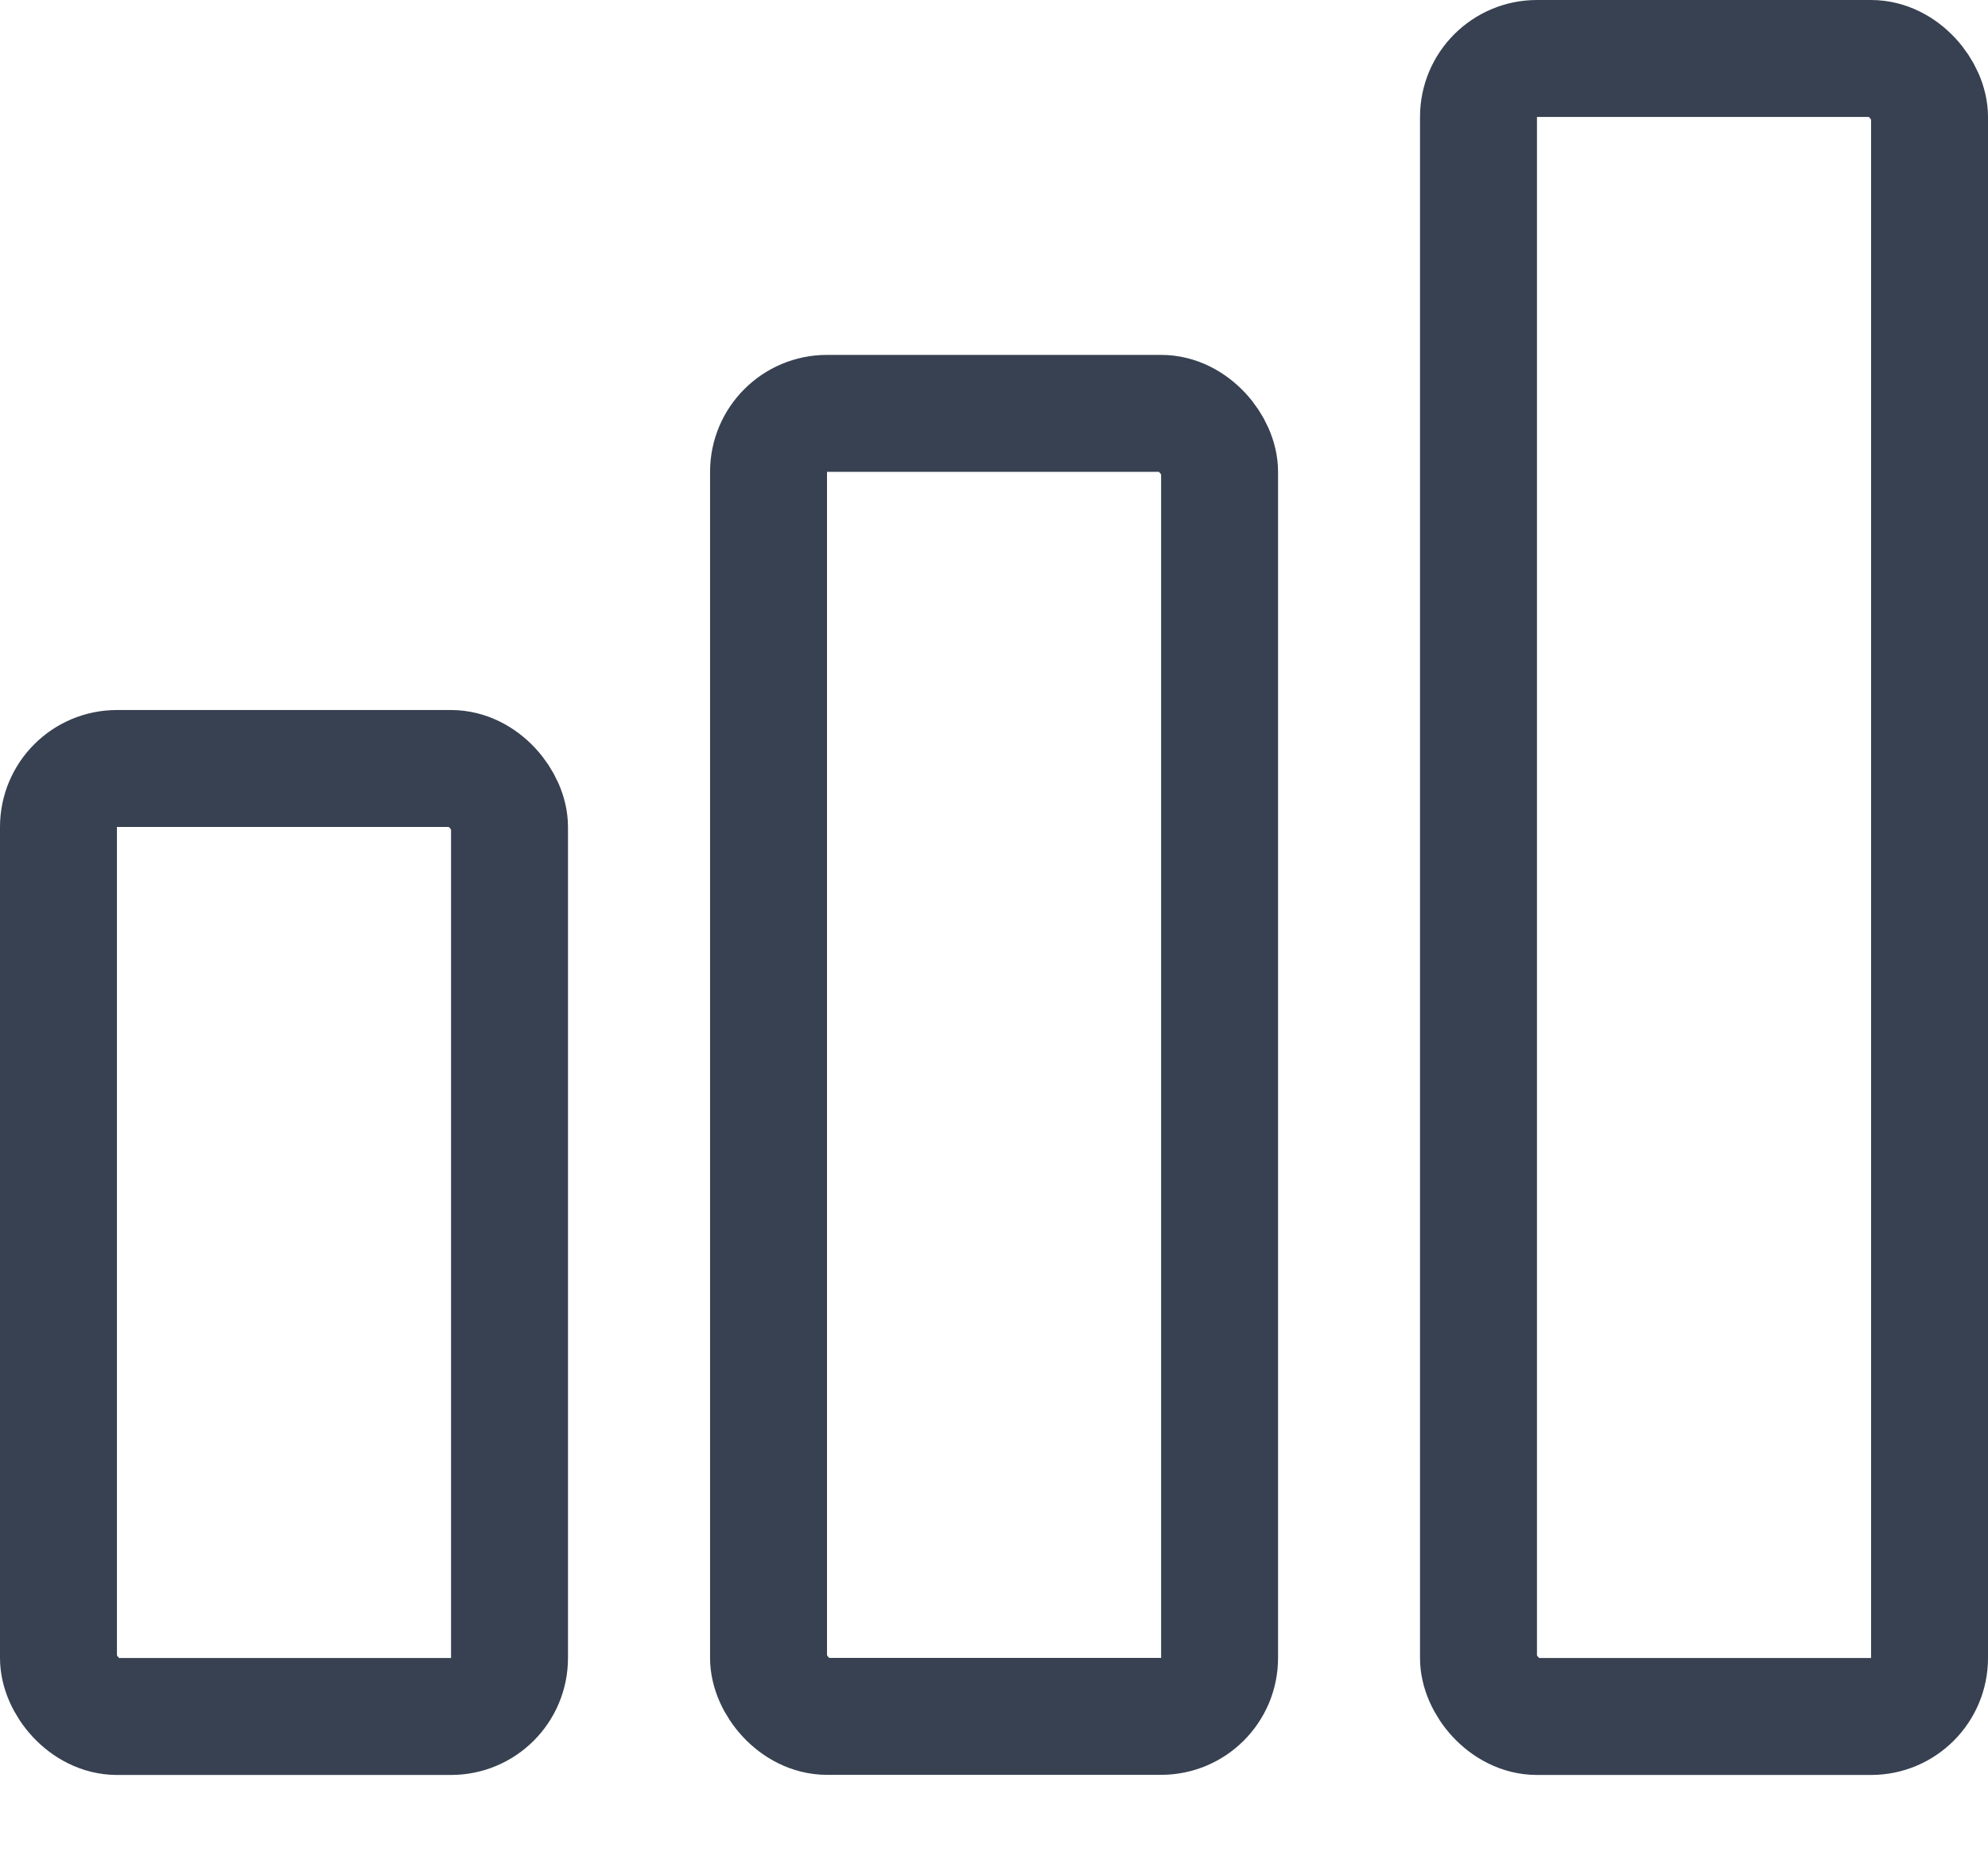
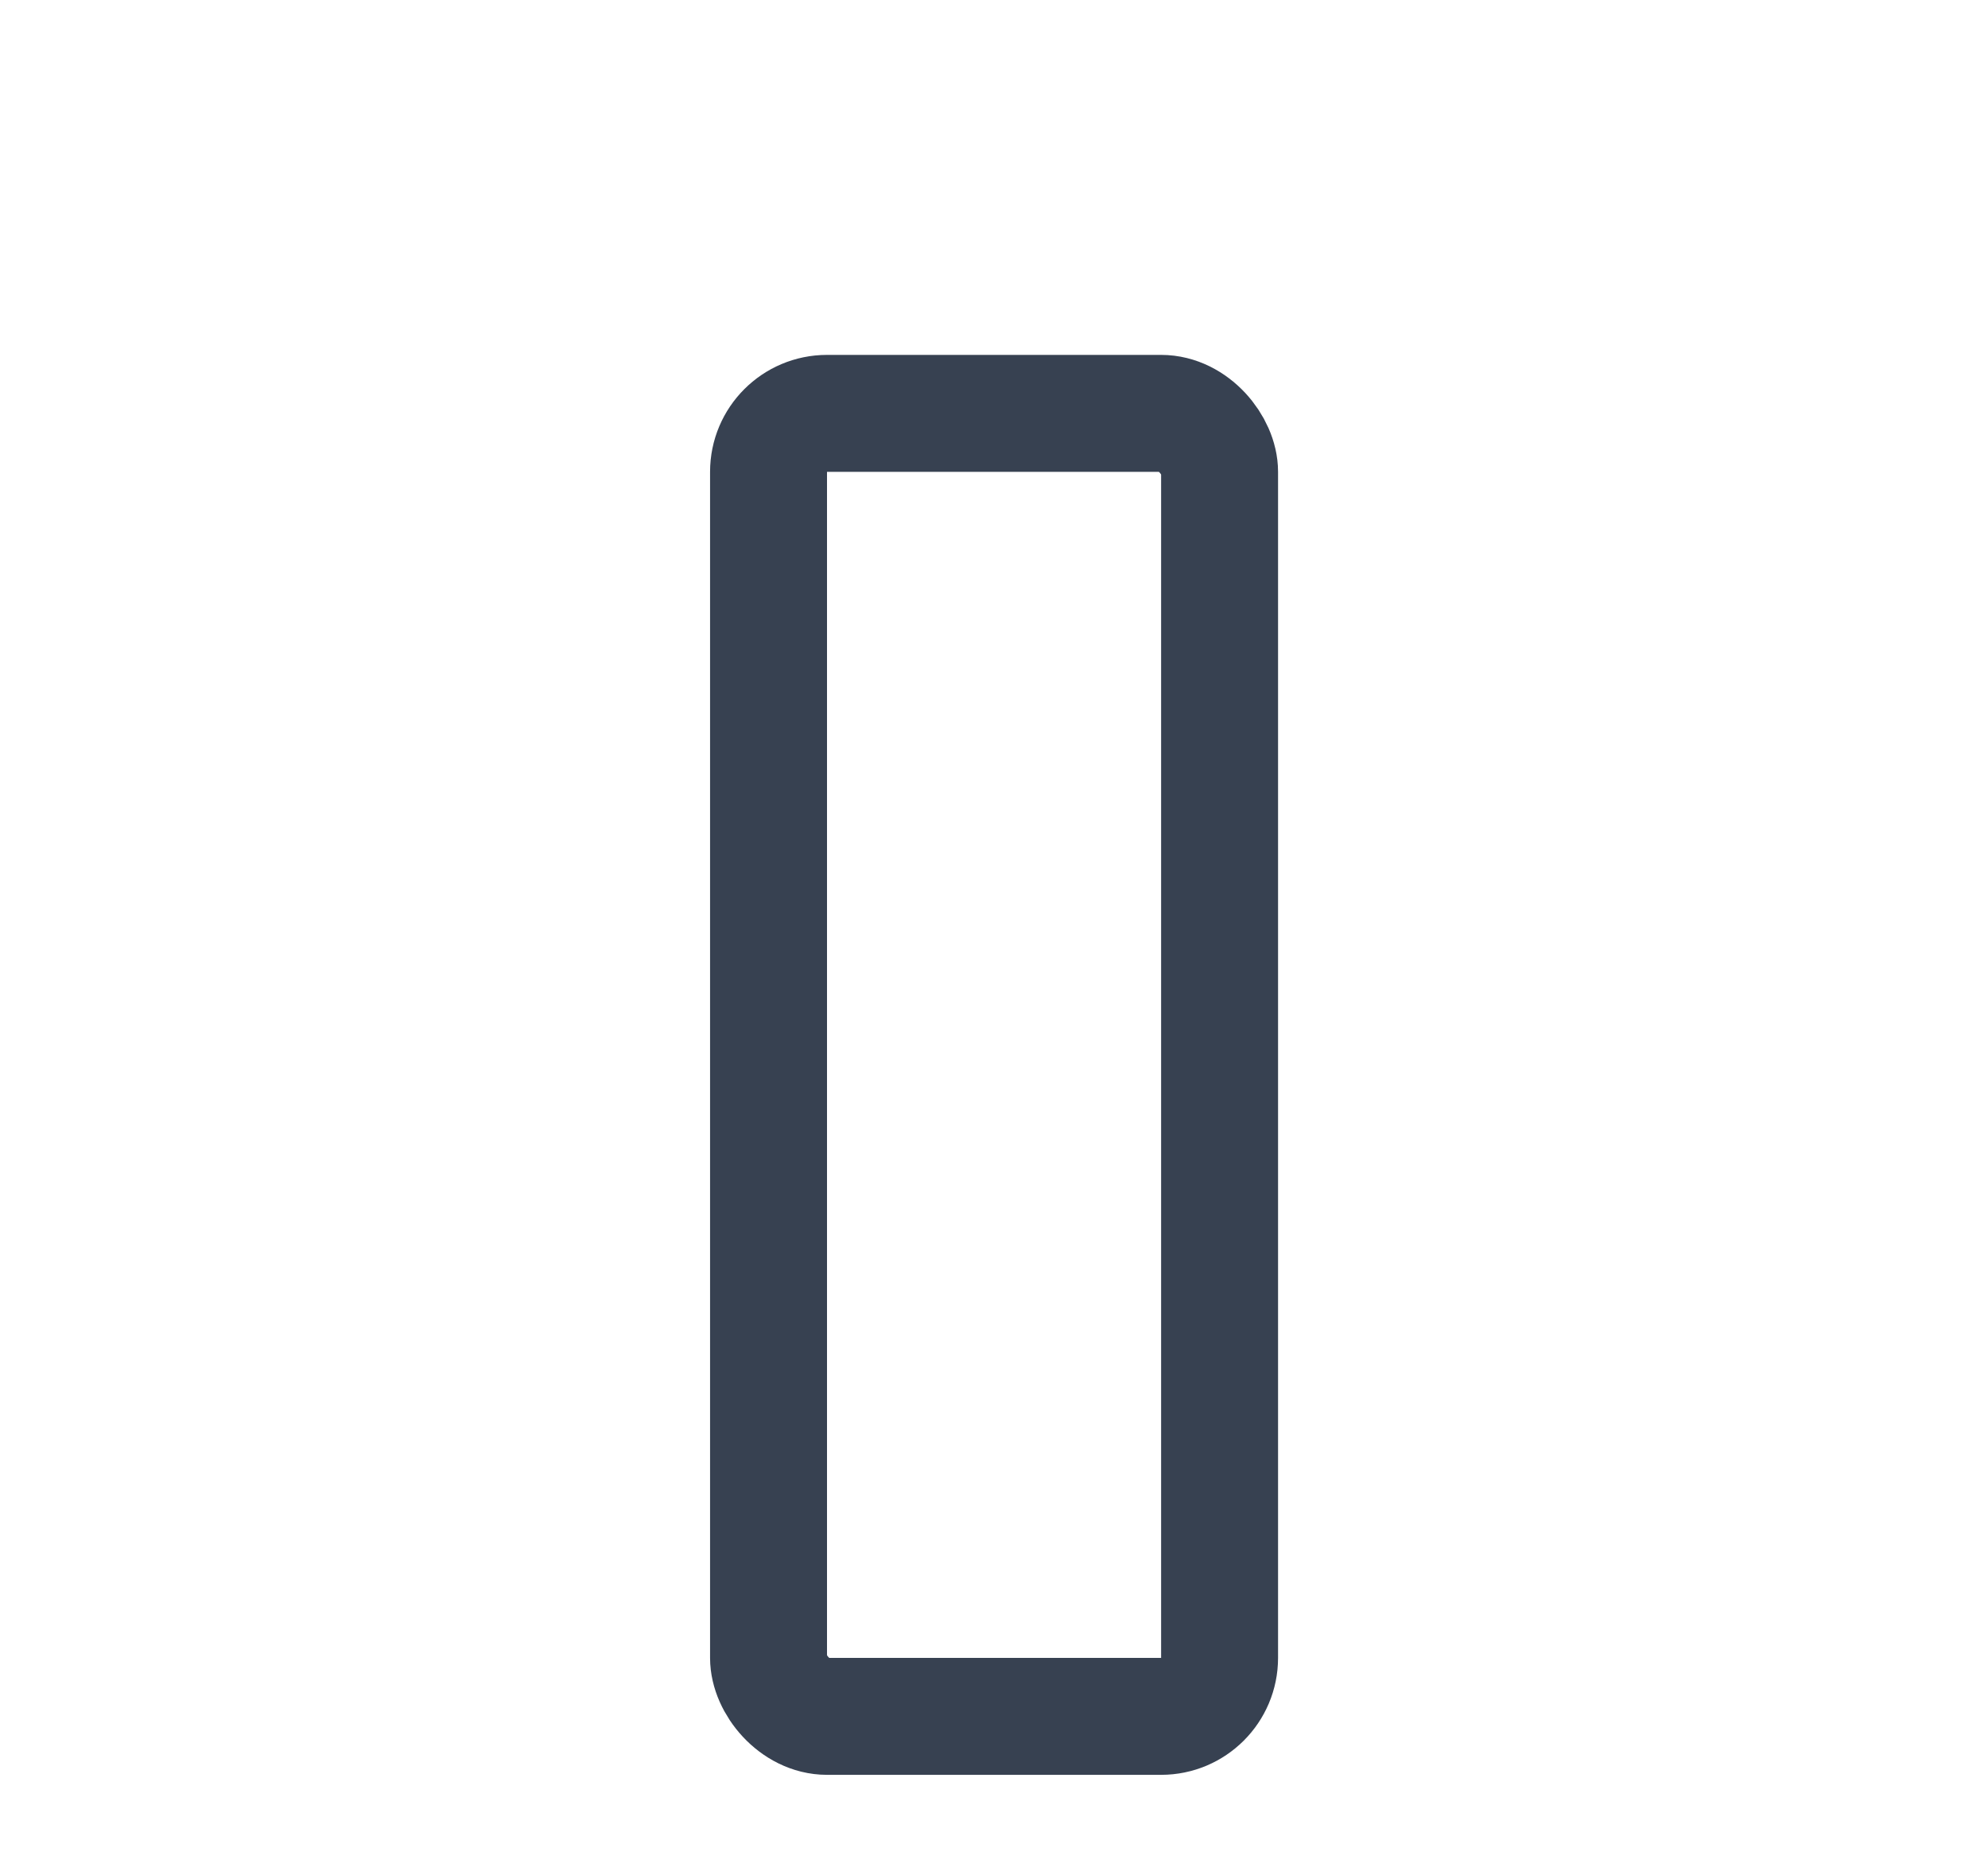
<svg xmlns="http://www.w3.org/2000/svg" width="17" height="16" viewBox="0 0 17 16" fill="none">
-   <rect x="0.5" y="6.572" width="3.857" height="8.107" rx="0.5" stroke="#374151" />
  <rect x="6.572" y="3.535" width="3.857" height="11.143" rx="0.5" stroke="#374151" />
-   <rect x="12.643" y="0.5" width="3.857" height="14.179" rx="0.5" stroke="#374151" />
</svg>